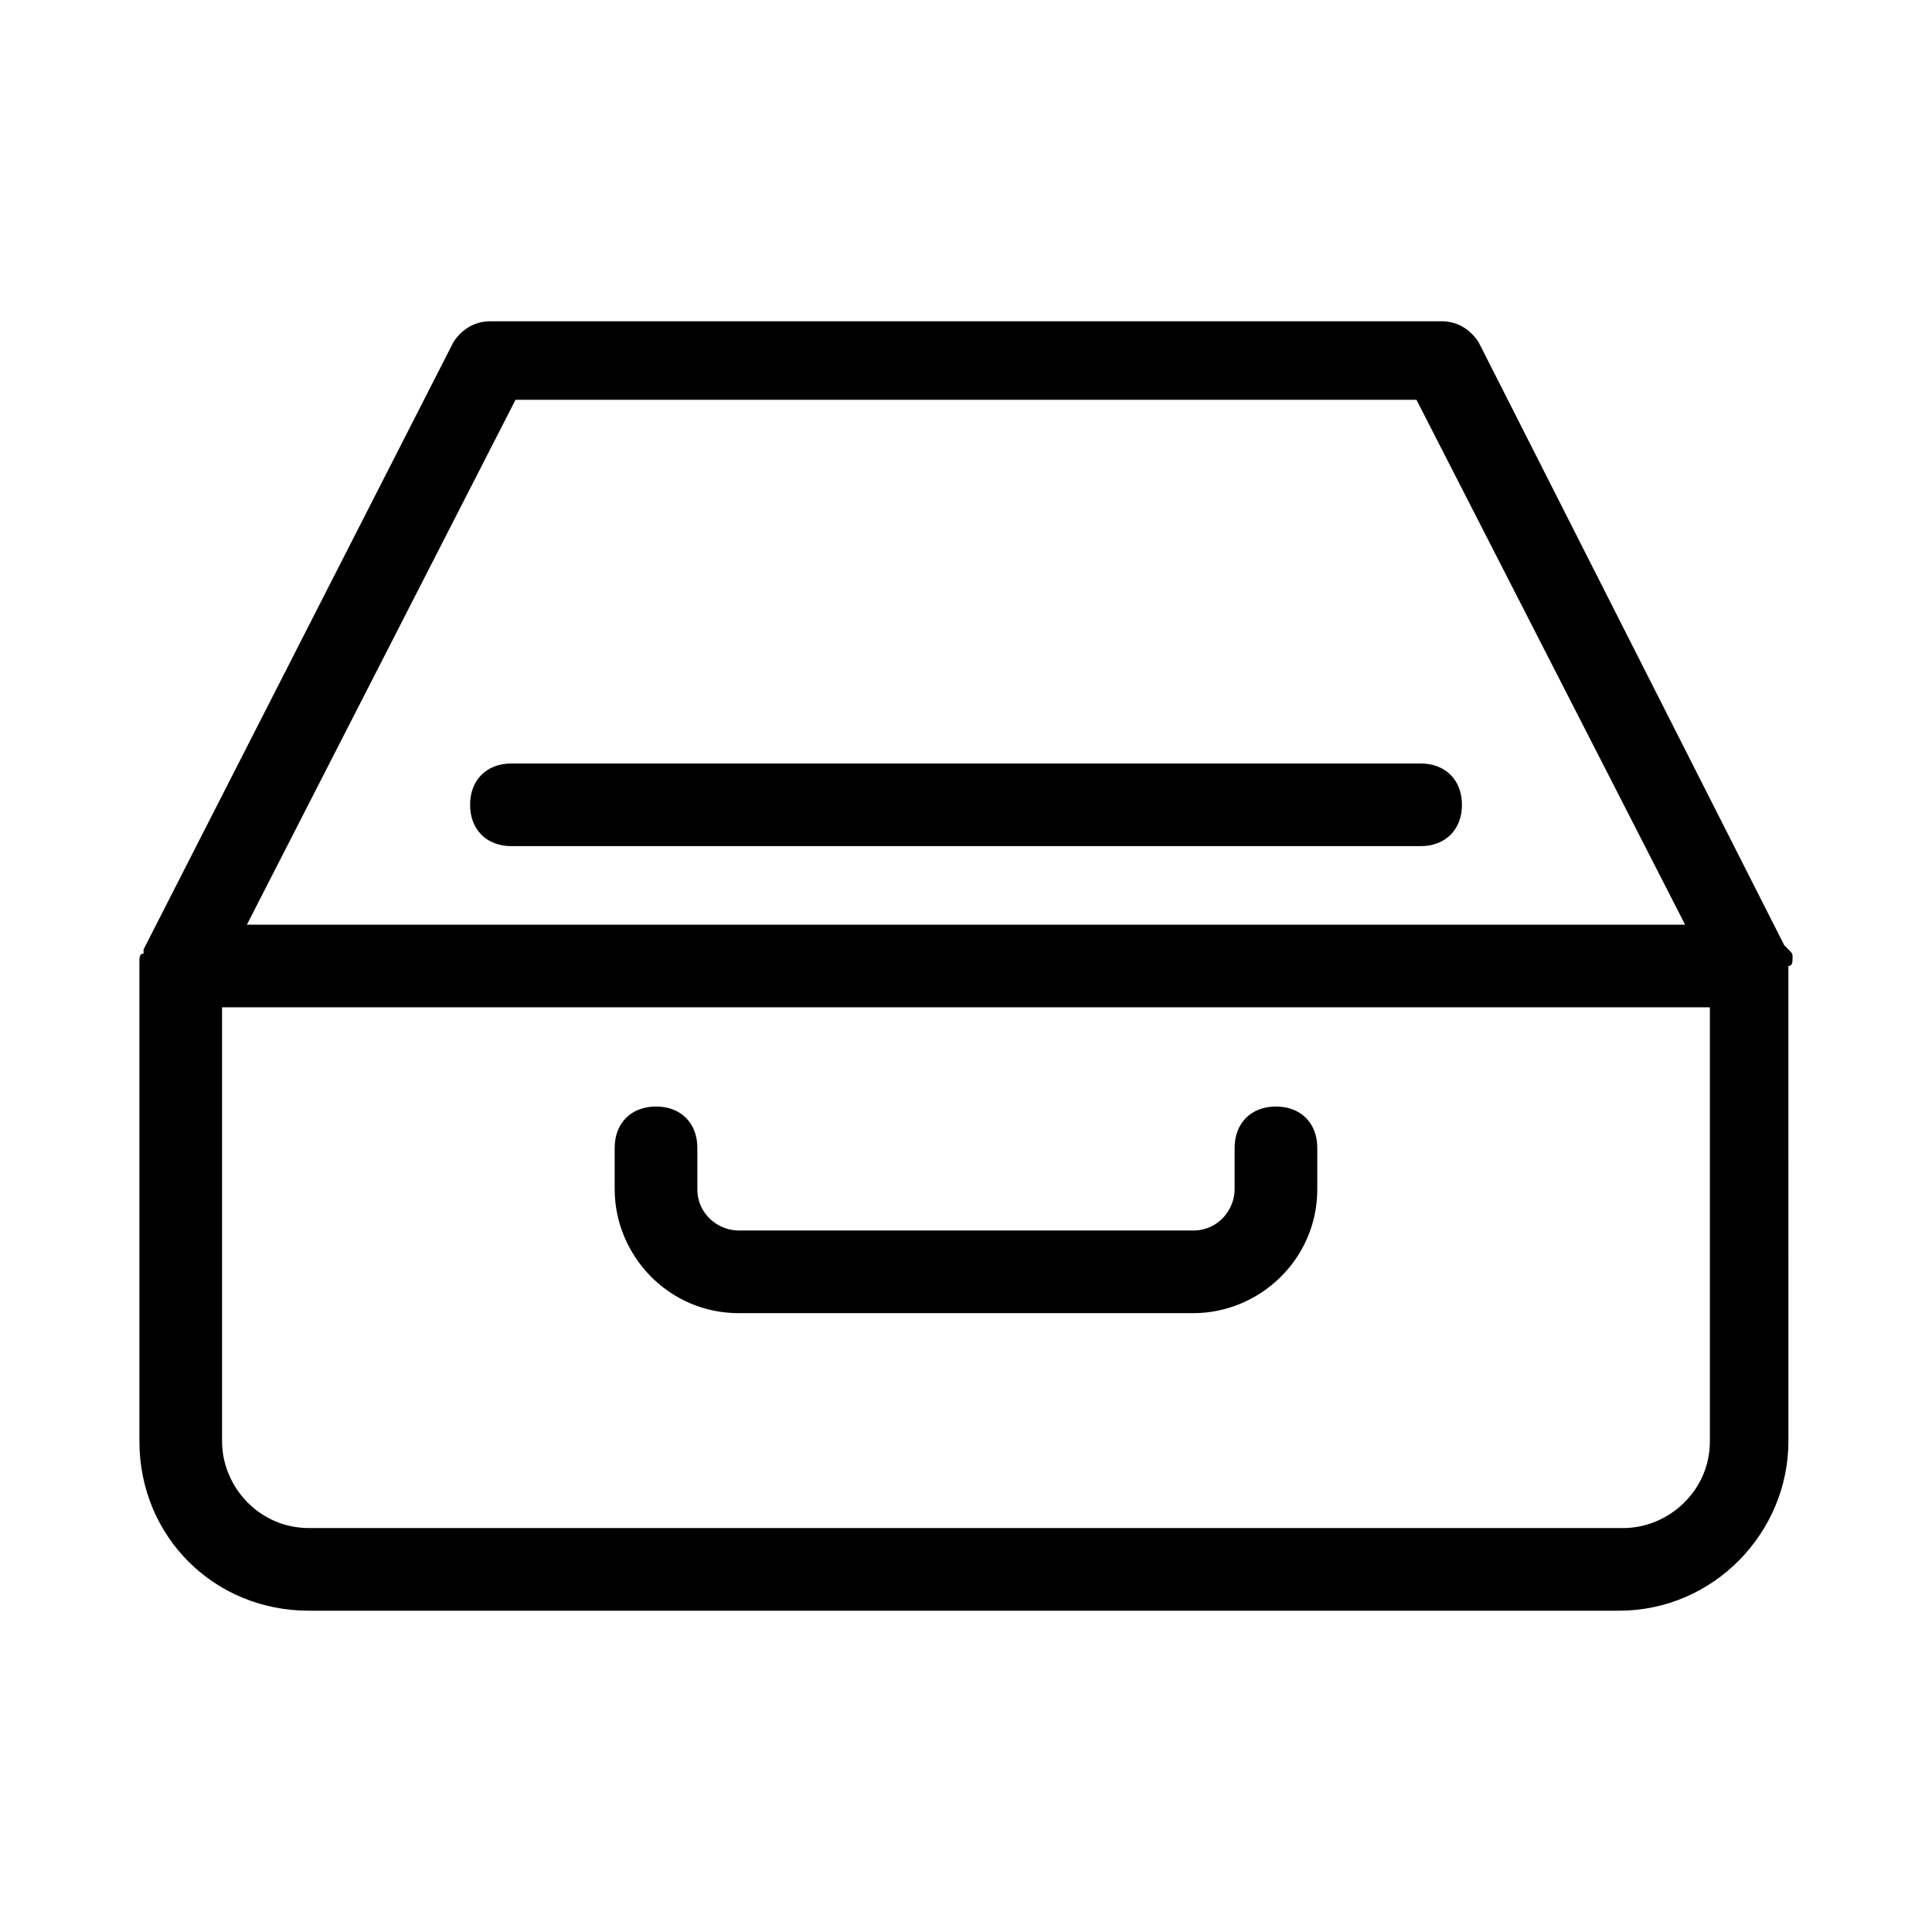
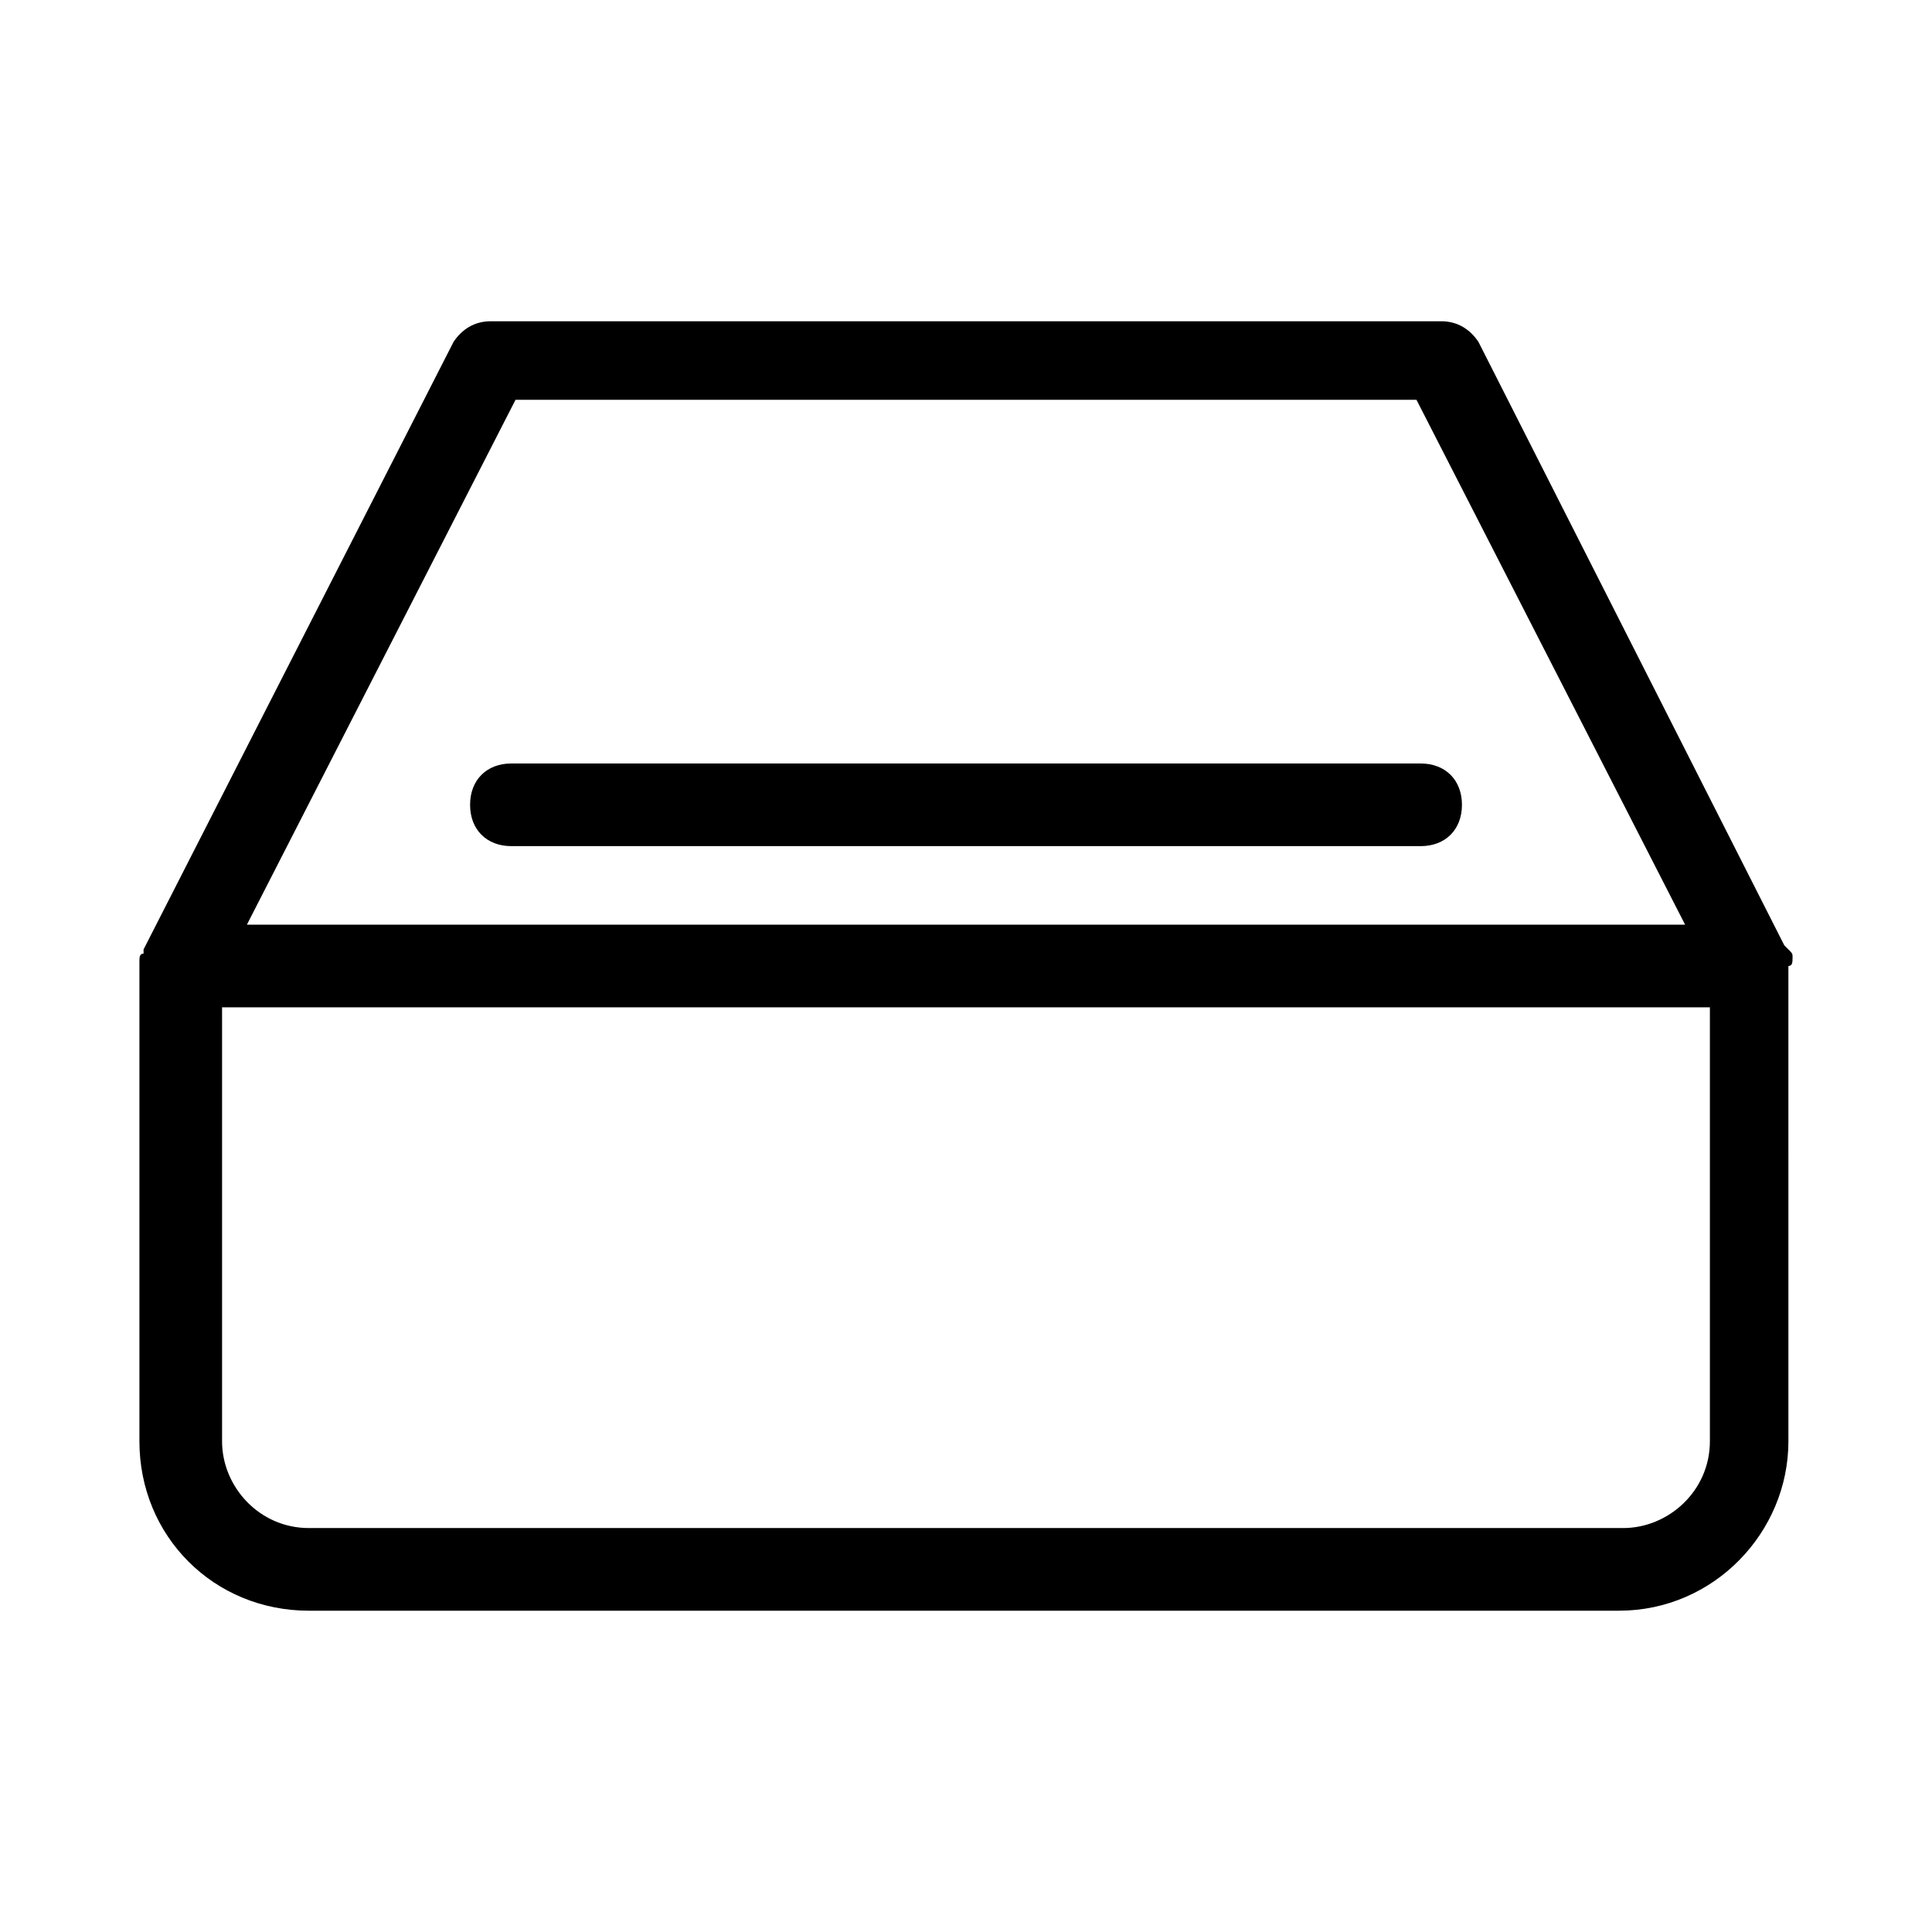
<svg xmlns="http://www.w3.org/2000/svg" fill="#000000" width="800px" height="800px" version="1.1" viewBox="144 144 512 512">
  <g>
    <path d="m619.05 397.81c0-1.094 0-1.094-1.094-2.191l-1.094-1.094-81.051-159.91c-2.191-3.285-5.477-5.477-9.855-5.477h-251.91c-4.383 0-7.668 2.191-9.855 5.477l-82.145 161v1.094c-1.098 0-1.098 1.098-1.098 2.191v1.098 125.95c0 25.191 19.715 44.906 44.906 44.906h347.19c25.191 0 44.906-20.809 44.906-44.906l-0.004-125.95c1.098 0 1.098-1.098 1.098-2.191zm-338.43-147.86h238.76l71.191 139.1h-381.14zm316.52 276c0 13.145-10.953 23-23 23h-348.29c-13.145 0-23-10.953-23-23v-115h394.29z" />
-     <path d="m339.76 492h120.48c17.523 0 32.855-14.238 32.855-32.855v-10.953c0-6.57-4.383-10.953-10.953-10.953s-10.953 4.383-10.953 10.953v10.953c0 5.477-4.383 10.953-10.953 10.953h-120.48c-5.477 0-10.953-4.383-10.953-10.953v-10.953c0-6.57-4.383-10.953-10.953-10.953-6.57 0-10.953 4.383-10.953 10.953v10.953c0.004 17.52 14.242 32.855 32.863 32.855z" />
    <path d="m520.48 346.33h-240.95c-6.57 0-10.953 4.383-10.953 10.953 0 6.57 4.383 10.953 10.953 10.953h240.95c6.57 0 10.953-4.383 10.953-10.953-0.004-6.574-4.383-10.953-10.953-10.953z" />
  </g>
</svg>